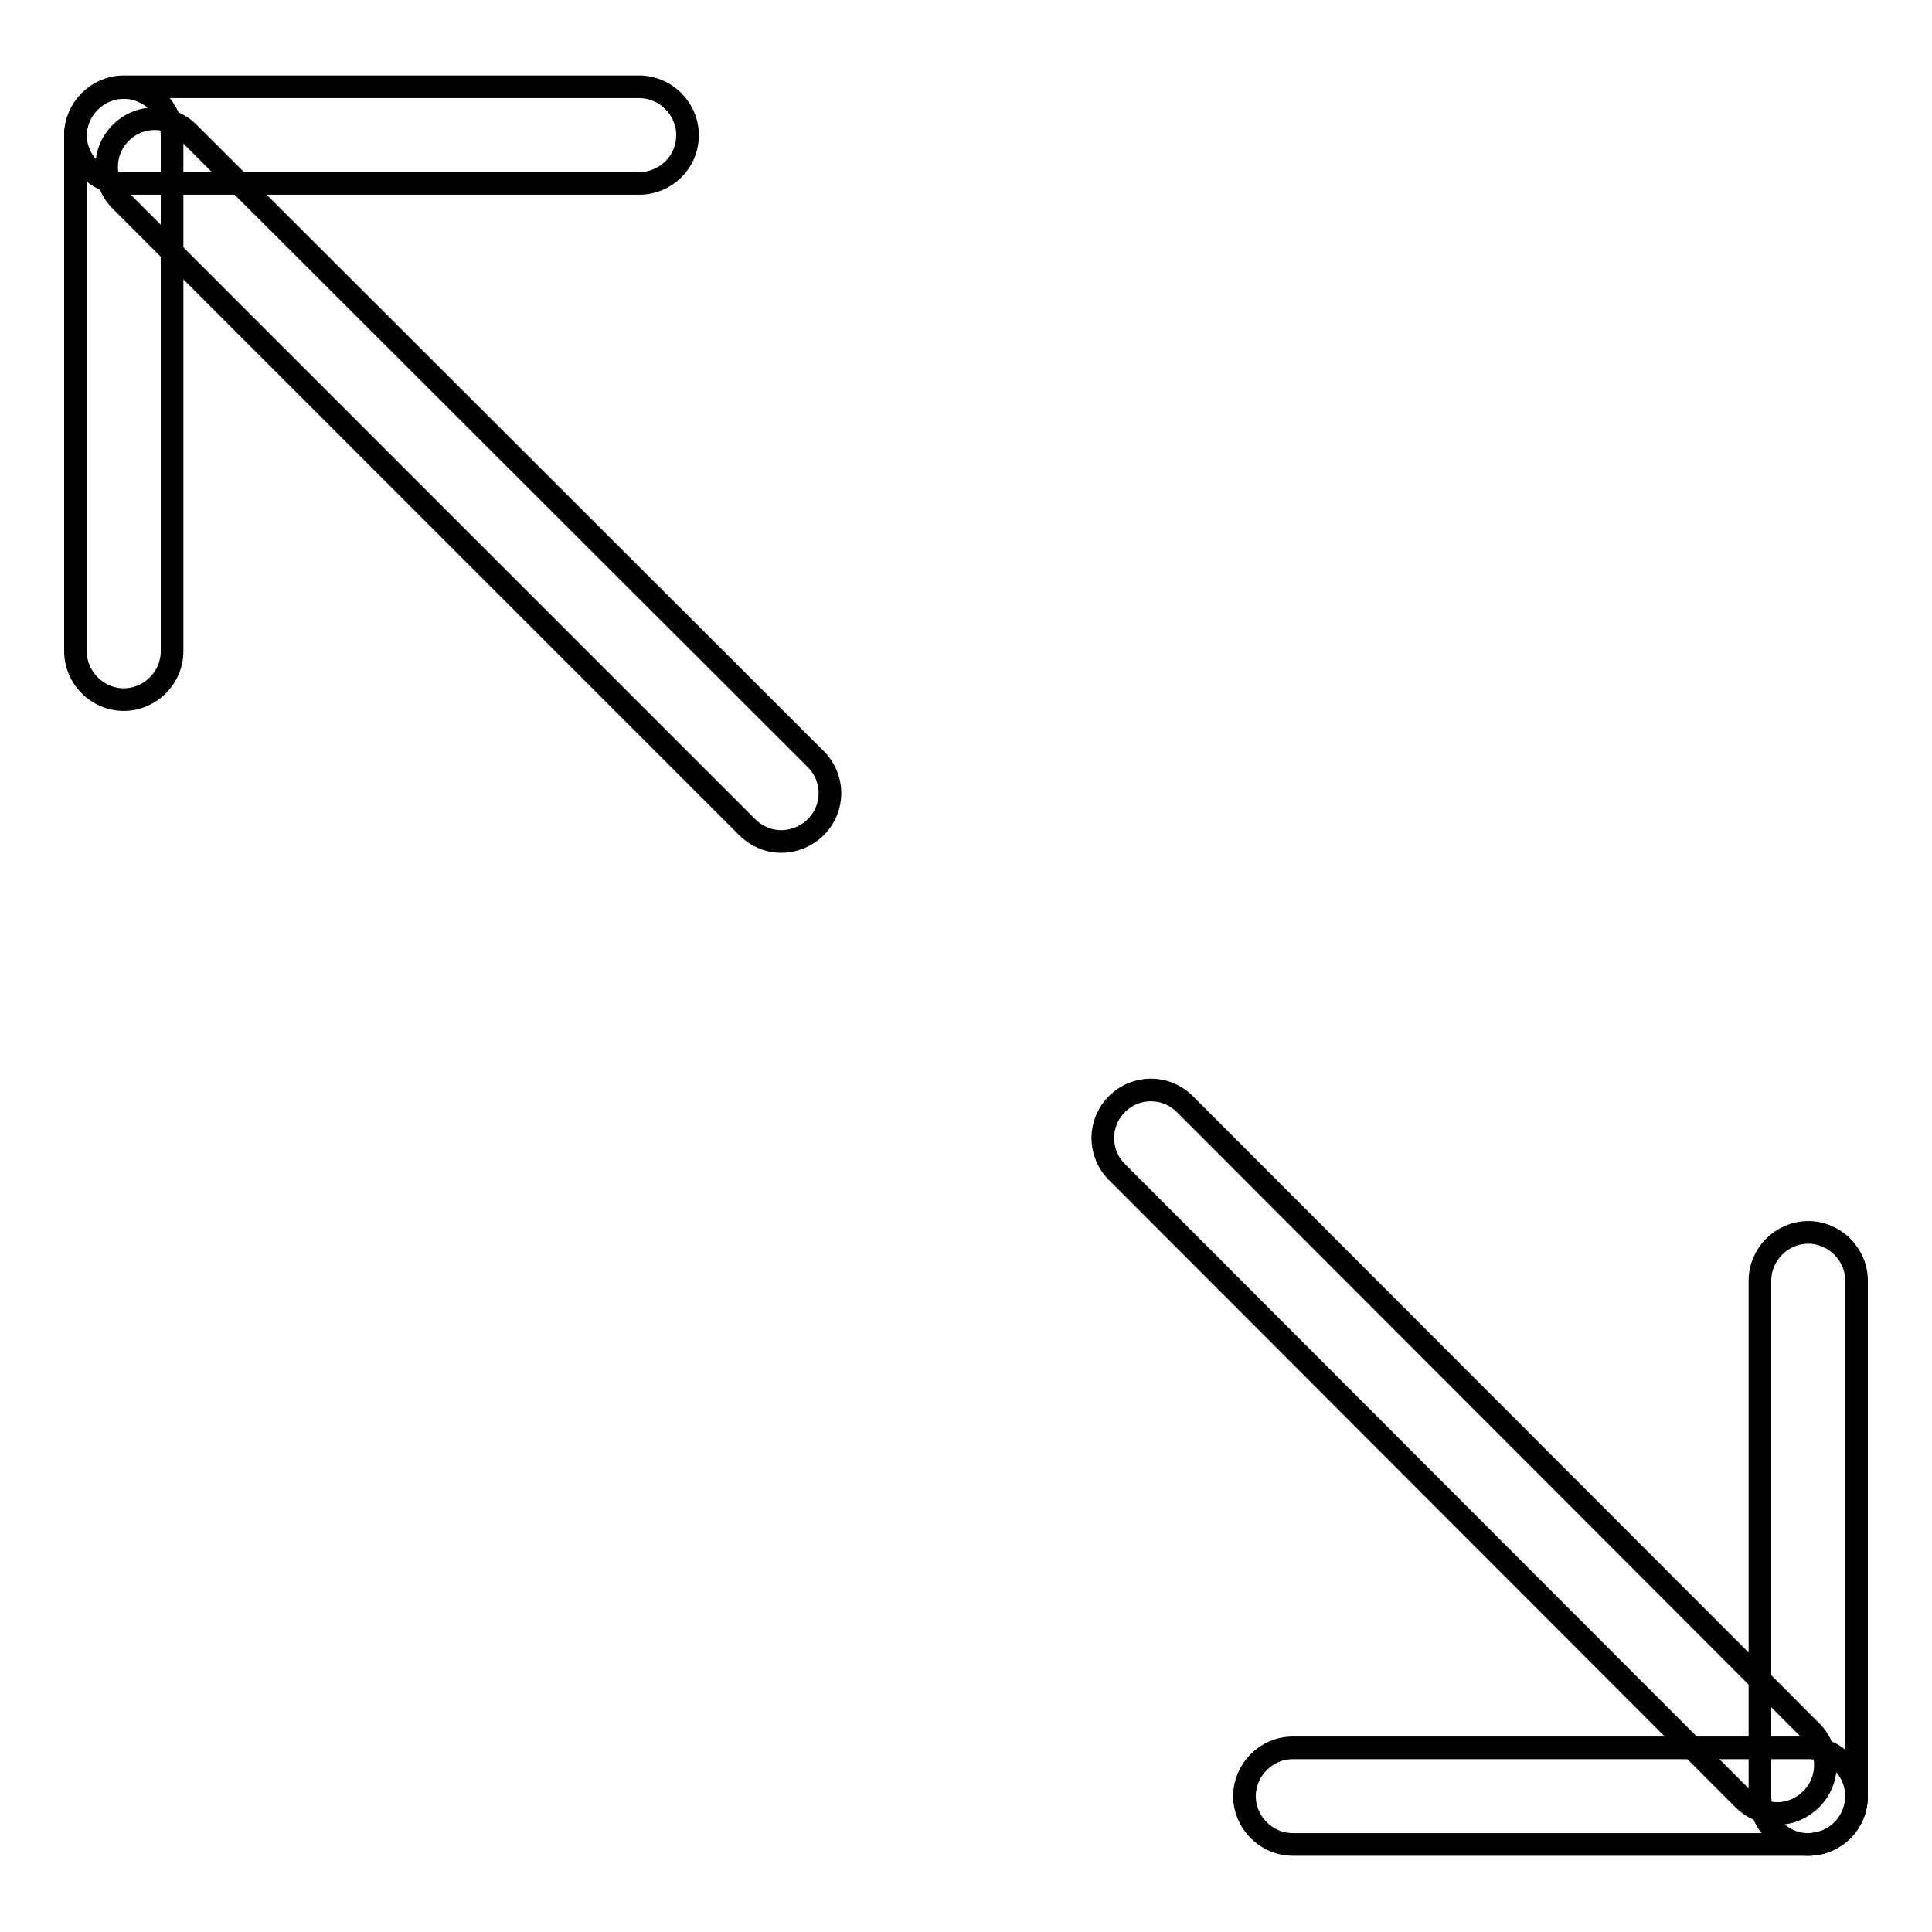
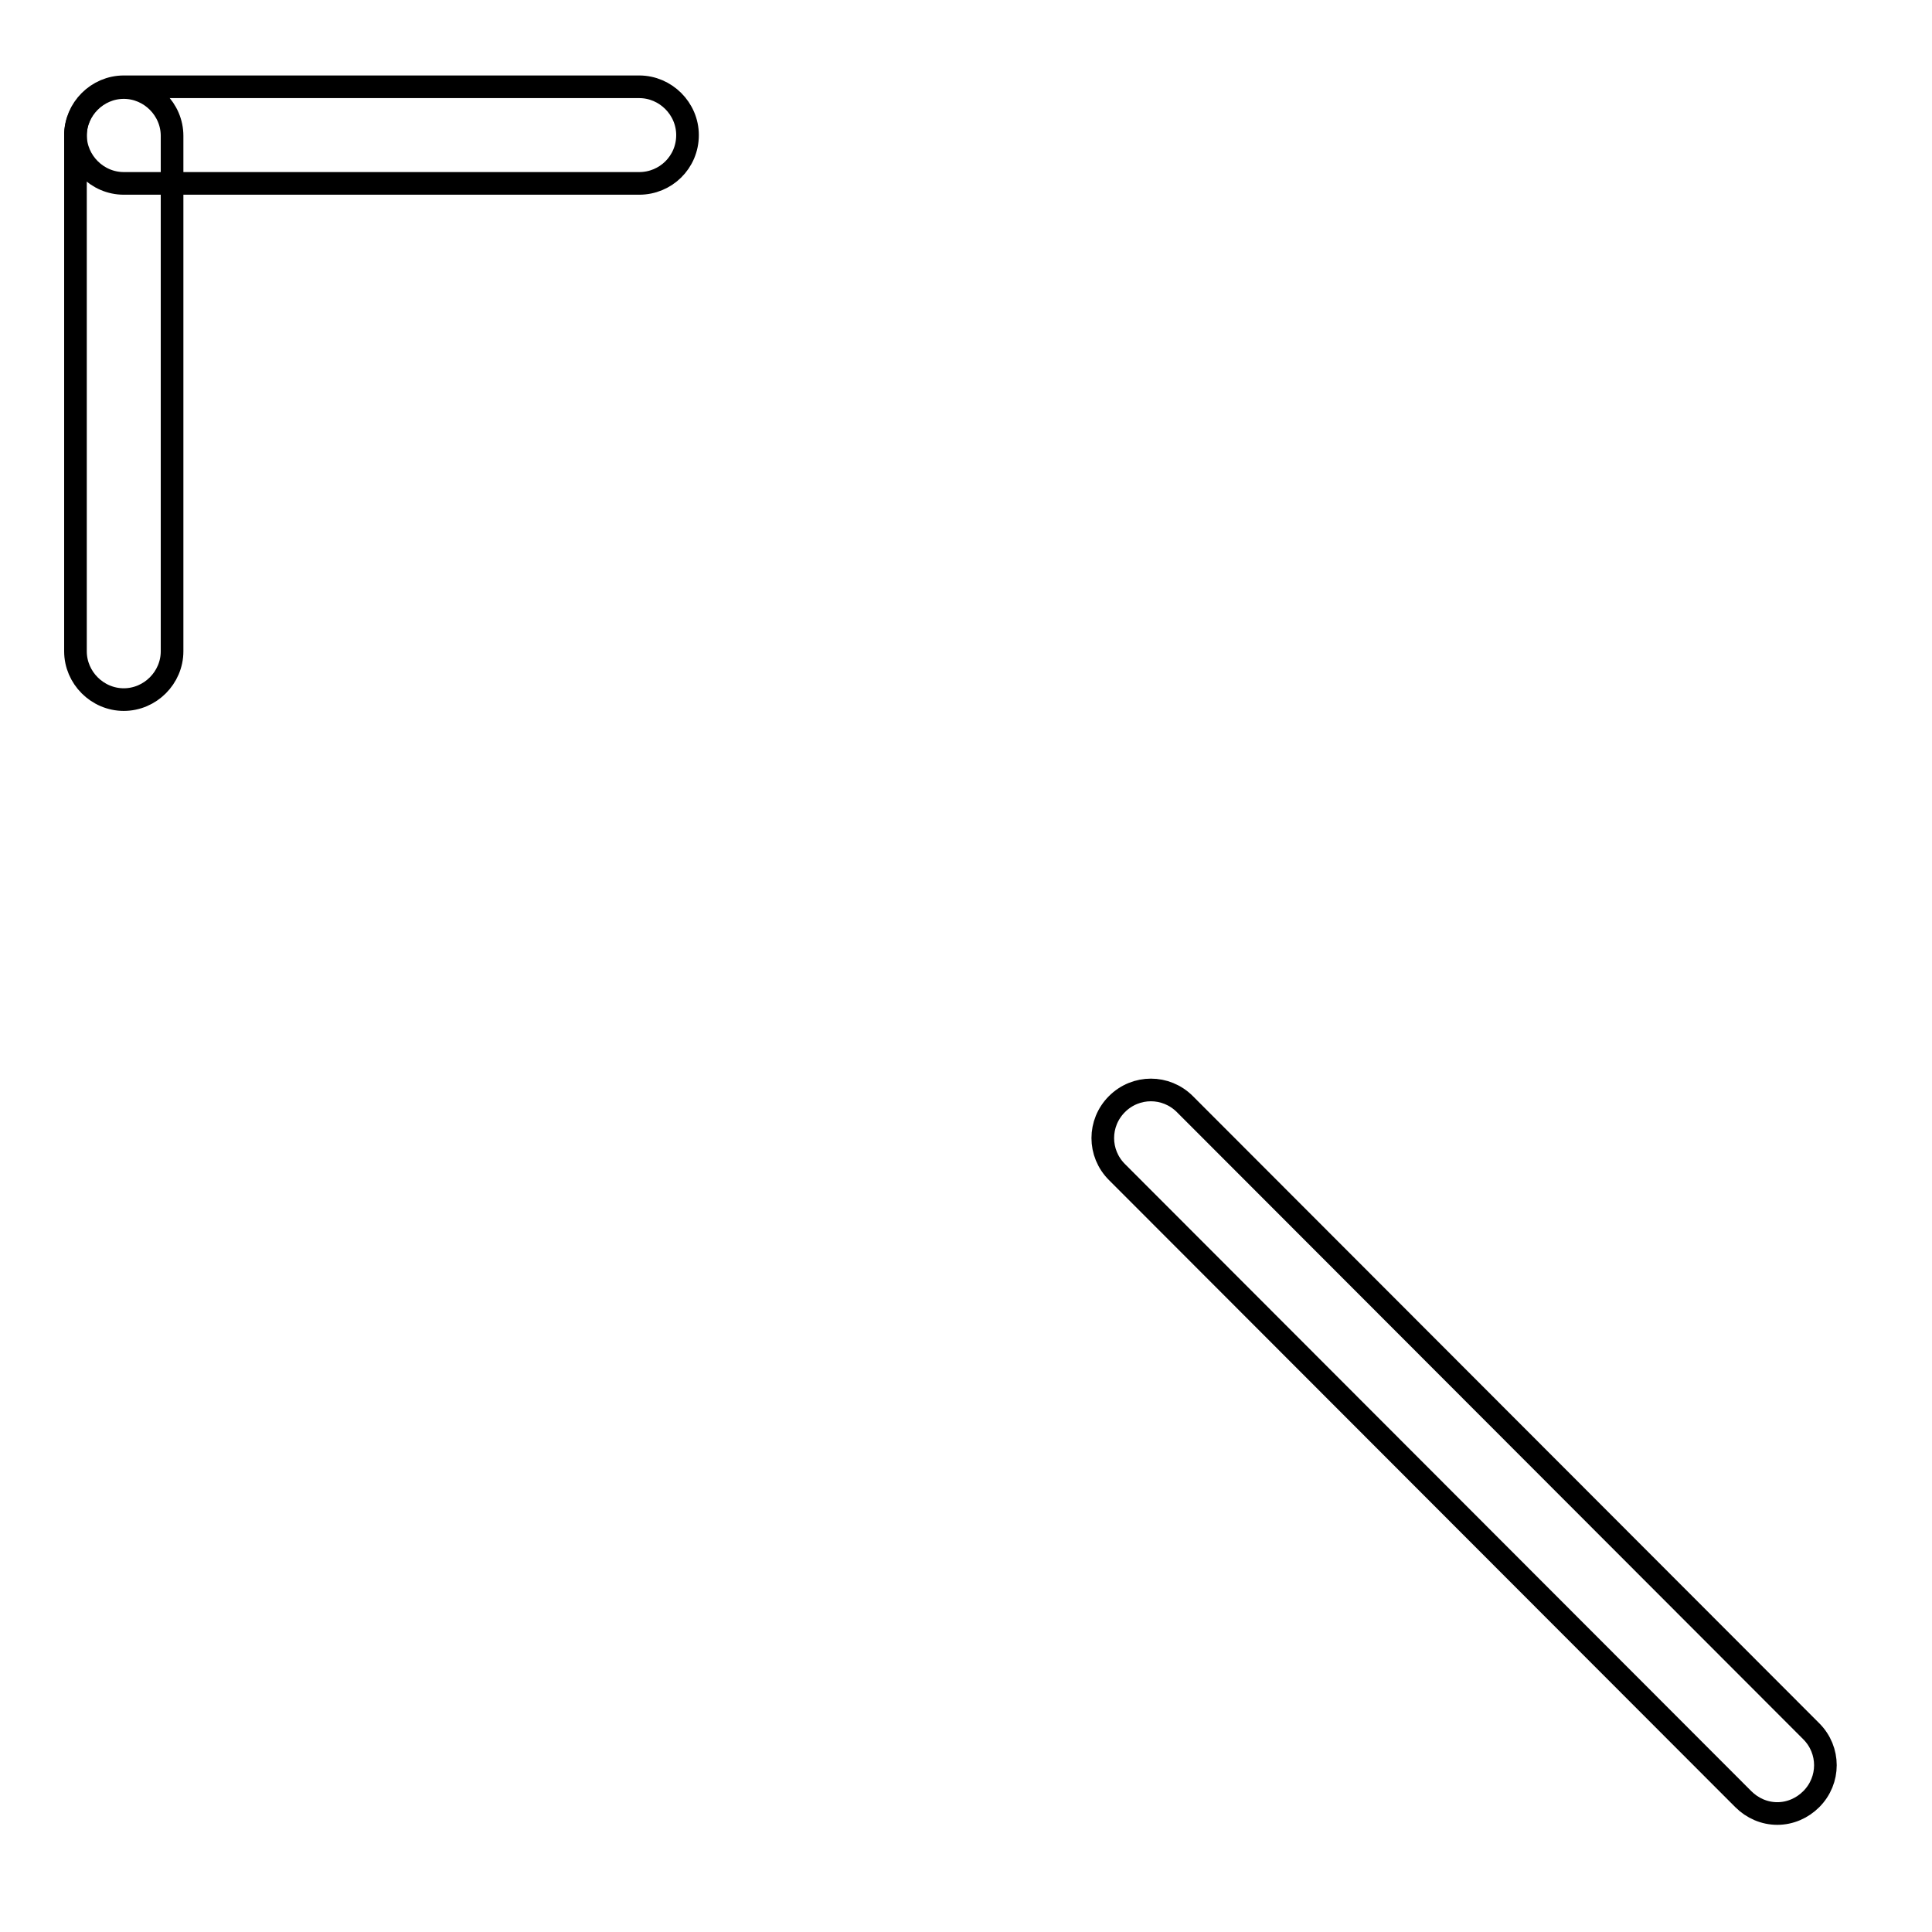
<svg xmlns="http://www.w3.org/2000/svg" version="1.1" x="0px" y="0px" viewBox="0 0 256 256" enable-background="new 0 0 256 256" xml:space="preserve">
  <g>
-     <path stroke-width="3" fill-opacity="0" stroke="#000000" d="M239.6,244.4c-3.5,0-6.4-2.9-6.4-6.4v-68.3c0-3.5,2.9-6.4,6.4-6.4c3.5,0,6.4,2.9,6.4,6.4V238 C246,241.6,243.1,244.4,239.6,244.4L239.6,244.4z" />
-     <path stroke-width="3" fill-opacity="0" stroke="#000000" d="M239.6,244.4h-68.3c-3.5,0-6.4-2.9-6.4-6.4c0-3.5,2.9-6.4,6.4-6.4h68.3c3.5,0,6.4,2.9,6.4,6.4 C246,241.6,243.1,244.4,239.6,244.4z" />
    <path stroke-width="3" fill-opacity="0" stroke="#000000" d="M235.5,240.3c-1.7,0-3.3-0.7-4.5-1.9l-83-83.1c-2.5-2.5-2.5-6.5,0-9c2.5-2.5,6.5-2.5,9,0l0,0l83,83.1 c2.5,2.5,2.5,6.5,0,9C238.8,239.6,237.2,240.3,235.5,240.3L235.5,240.3z" />
    <path stroke-width="3" fill-opacity="0" stroke="#000000" d="M84.7,24.3H16.4c-3.5,0-6.4-2.9-6.4-6.4c0-3.5,2.9-6.4,6.4-6.4h68.3c3.5,0,6.4,2.9,6.4,6.4 C91.1,21.5,88.2,24.3,84.7,24.3z" />
-     <path stroke-width="3" fill-opacity="0" stroke="#000000" d="M16.4,92.7c-3.5,0-6.4-2.9-6.4-6.4l0,0V18c0-3.5,2.9-6.4,6.4-6.4c3.5,0,6.4,2.9,6.4,6.4v68.3 C22.8,89.8,19.9,92.7,16.4,92.7L16.4,92.7z" />
-     <path stroke-width="3" fill-opacity="0" stroke="#000000" d="M103.5,111.5c-1.7,0-3.3-0.7-4.5-1.9L16,26.6c-2.5-2.5-2.5-6.5,0-9c2.5-2.5,6.5-2.5,9,0l83.1,83 c2.5,2.5,2.5,6.5,0,9C106.9,110.8,105.2,111.5,103.5,111.5z" />
+     <path stroke-width="3" fill-opacity="0" stroke="#000000" d="M16.4,92.7c-3.5,0-6.4-2.9-6.4-6.4l0,0V18c0-3.5,2.9-6.4,6.4-6.4c3.5,0,6.4,2.9,6.4,6.4v68.3 C22.8,89.8,19.9,92.7,16.4,92.7z" />
  </g>
</svg>